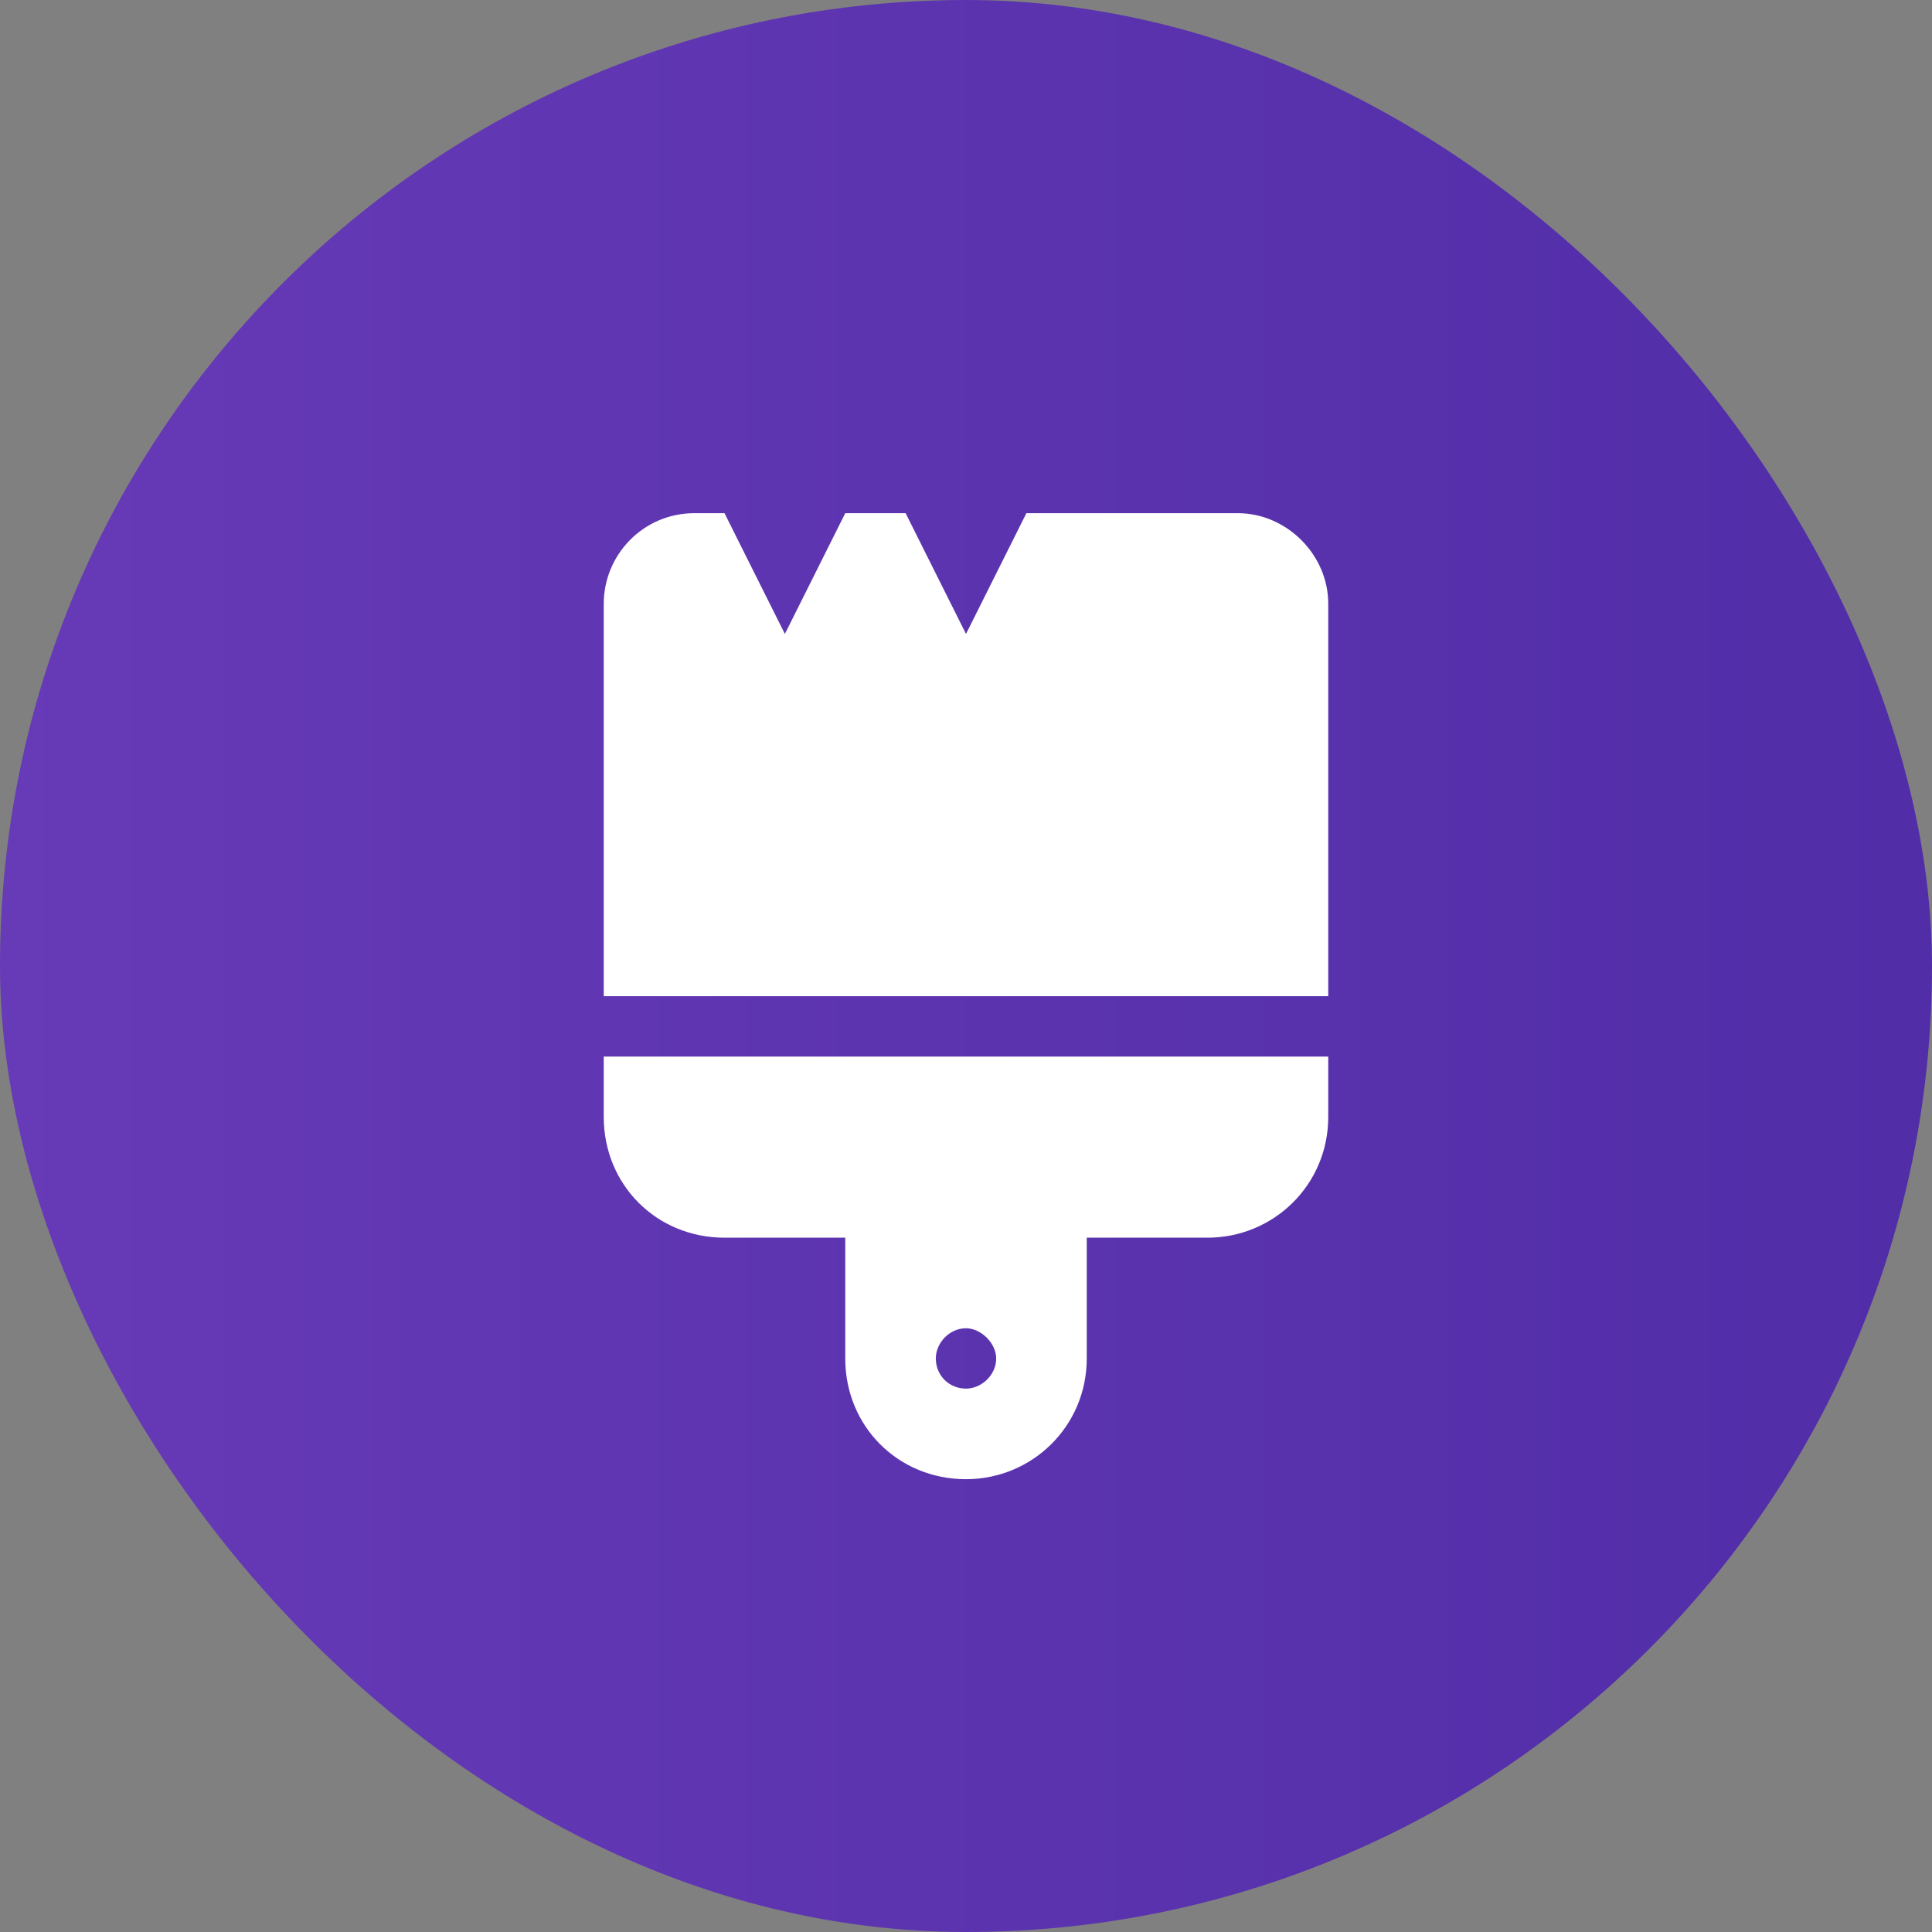
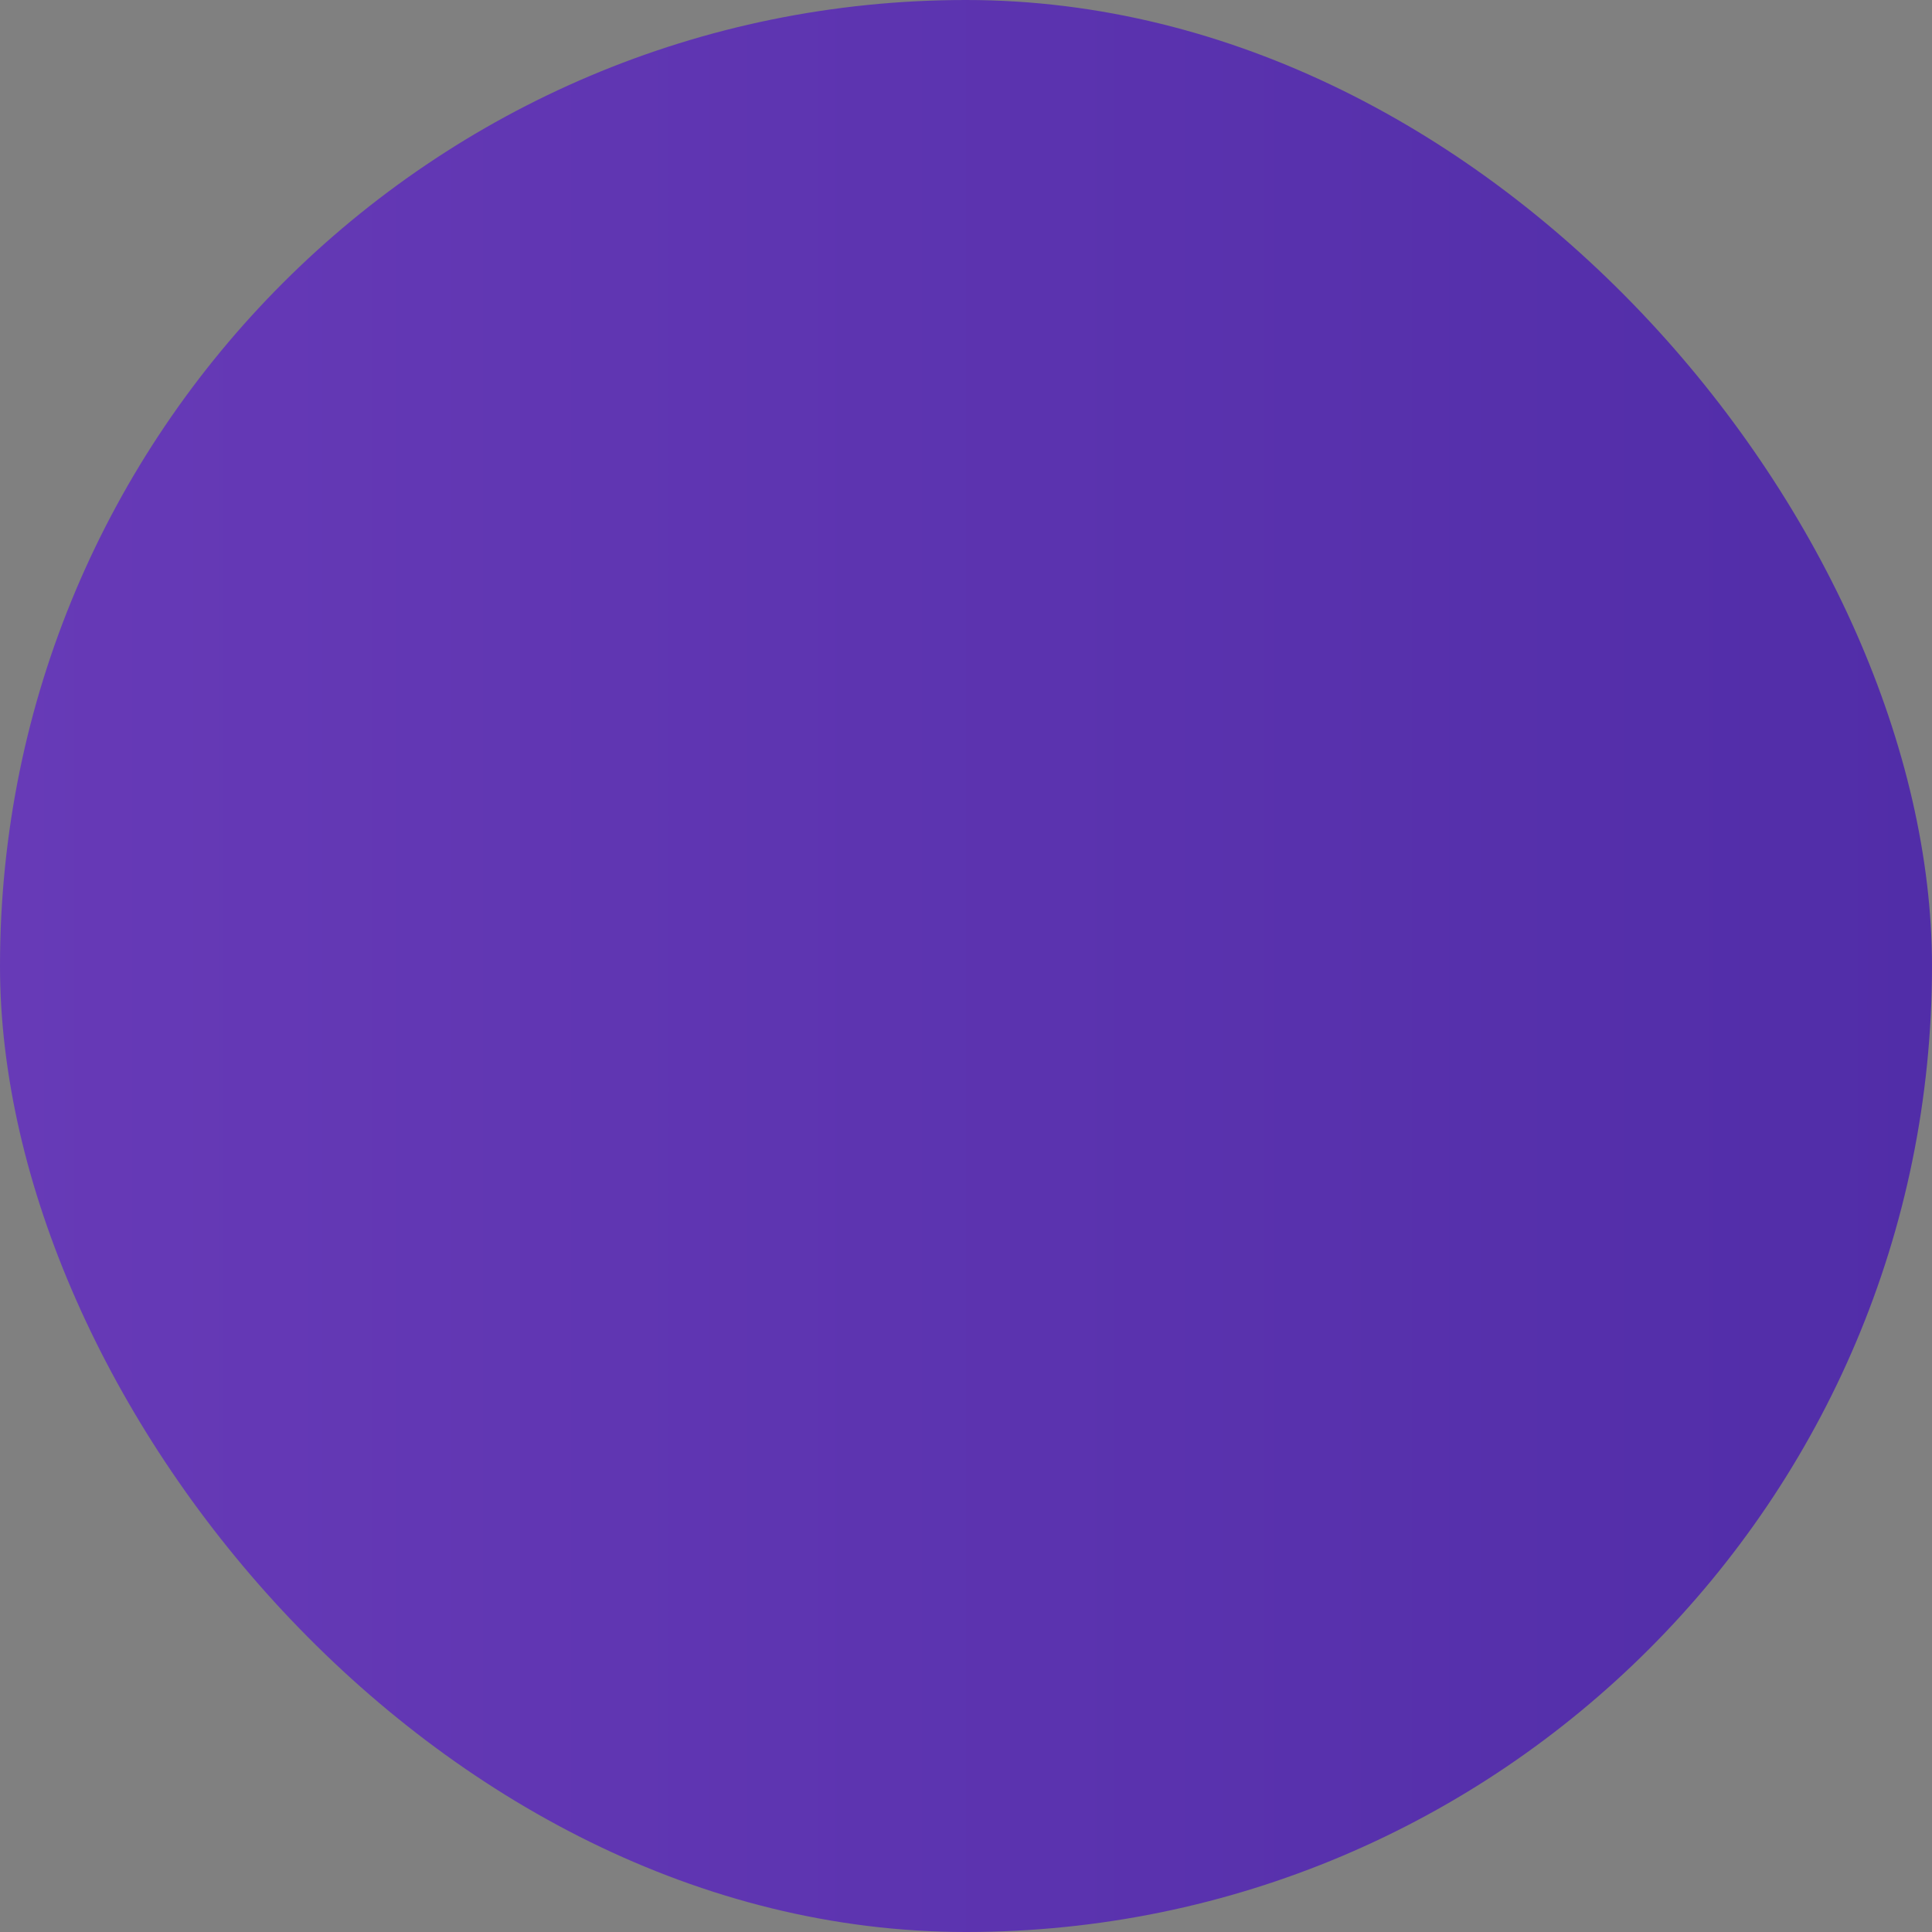
<svg xmlns="http://www.w3.org/2000/svg" width="32" height="32" viewBox="0 0 32 32" fill="none">
  <rect x="0" y="0" width="32" height="32" fill="#808080" stroke="none" />
  <rect width="32" height="32" rx="16" fill="url(#paint0_linear_4414_189276)" />
-   <path d="M17 8.5H20.5C21.312 8.5 22 9.188 22 10V16.5H10V10C10 9.188 10.656 8.5 11.5 8.5H12L13 10.5L14 8.5H15L16 10.5L17 8.5ZM22 17.5V18.5C22 19.625 21.094 20.5 20 20.5H18V22.5C18 23.625 17.094 24.5 16 24.5C14.875 24.5 14 23.625 14 22.5V20.5H12C10.875 20.5 10 19.625 10 18.5V17.5H22ZM16 23C16.25 23 16.5 22.781 16.5 22.5C16.5 22.25 16.25 22 16 22C15.719 22 15.5 22.25 15.5 22.5C15.5 22.781 15.719 23 16 23Z" fill="white" />
  <defs>
    <linearGradient id="paint0_linear_4414_189276" x1="0" y1="16" x2="32" y2="16" gradientUnits="userSpaceOnUse">
      <stop stop-color="#673AB7" />
      <stop offset="1" stop-color="#512DA8" />
    </linearGradient>
  </defs>
</svg>